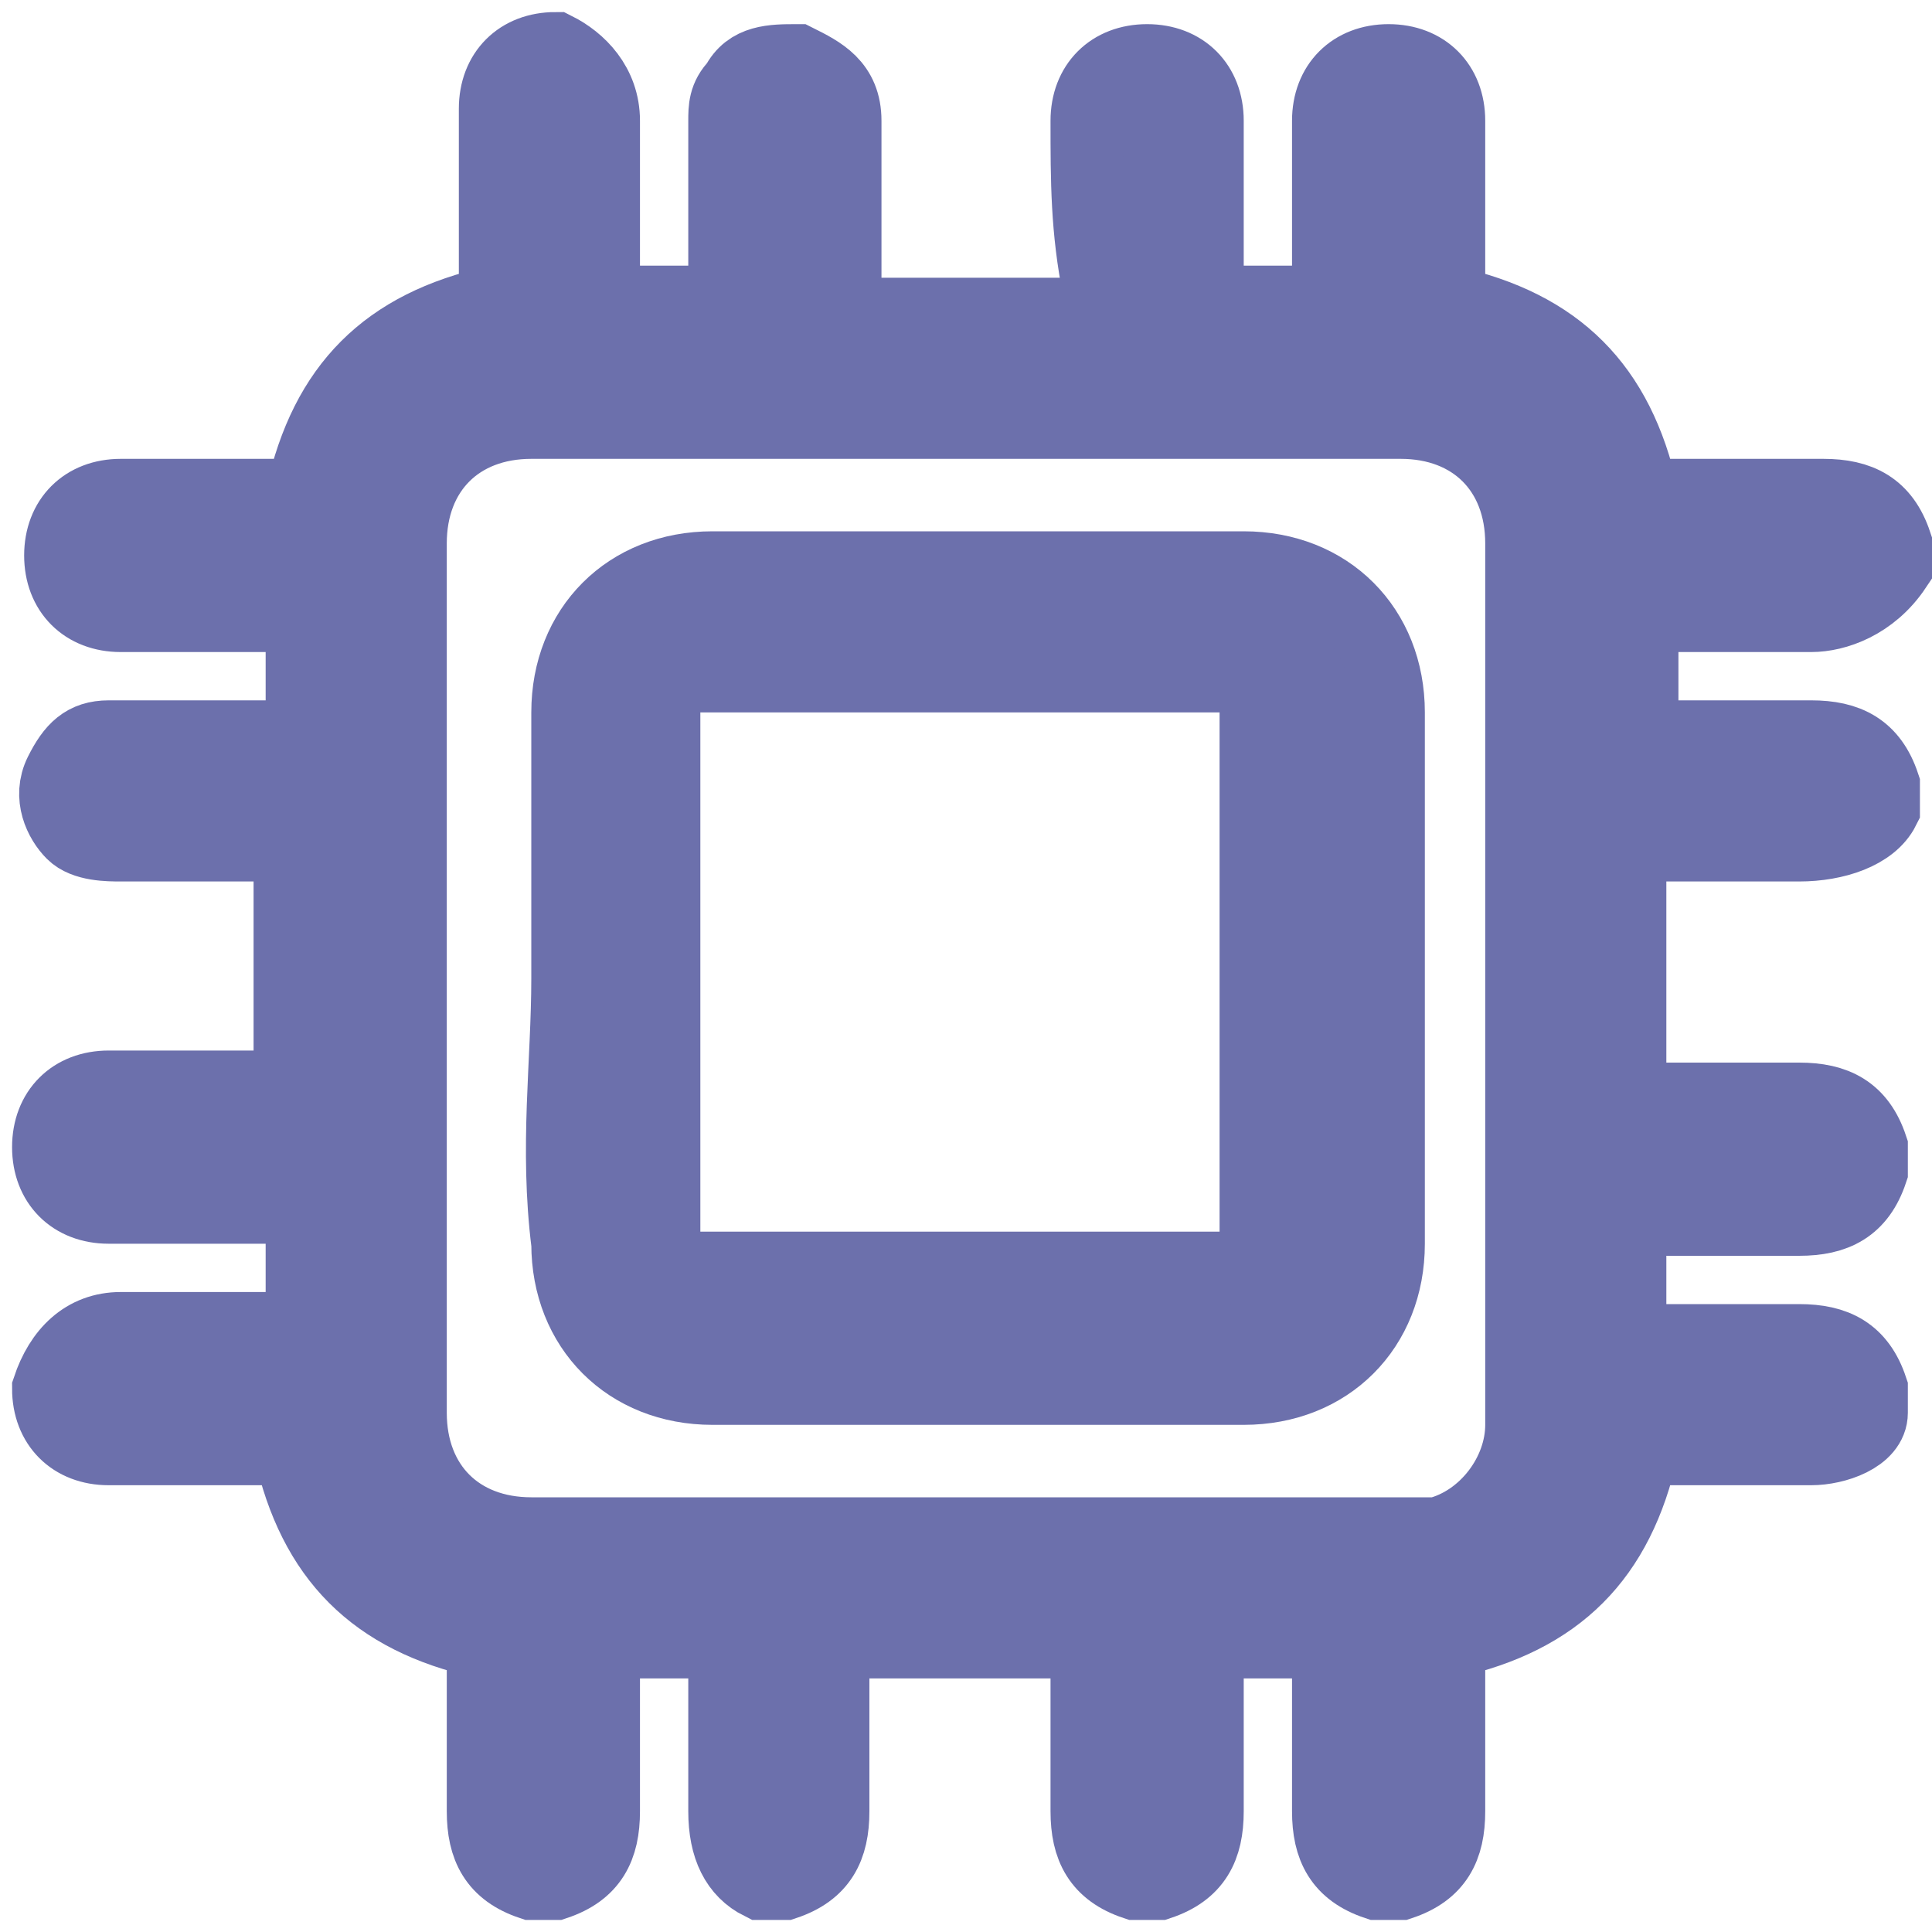
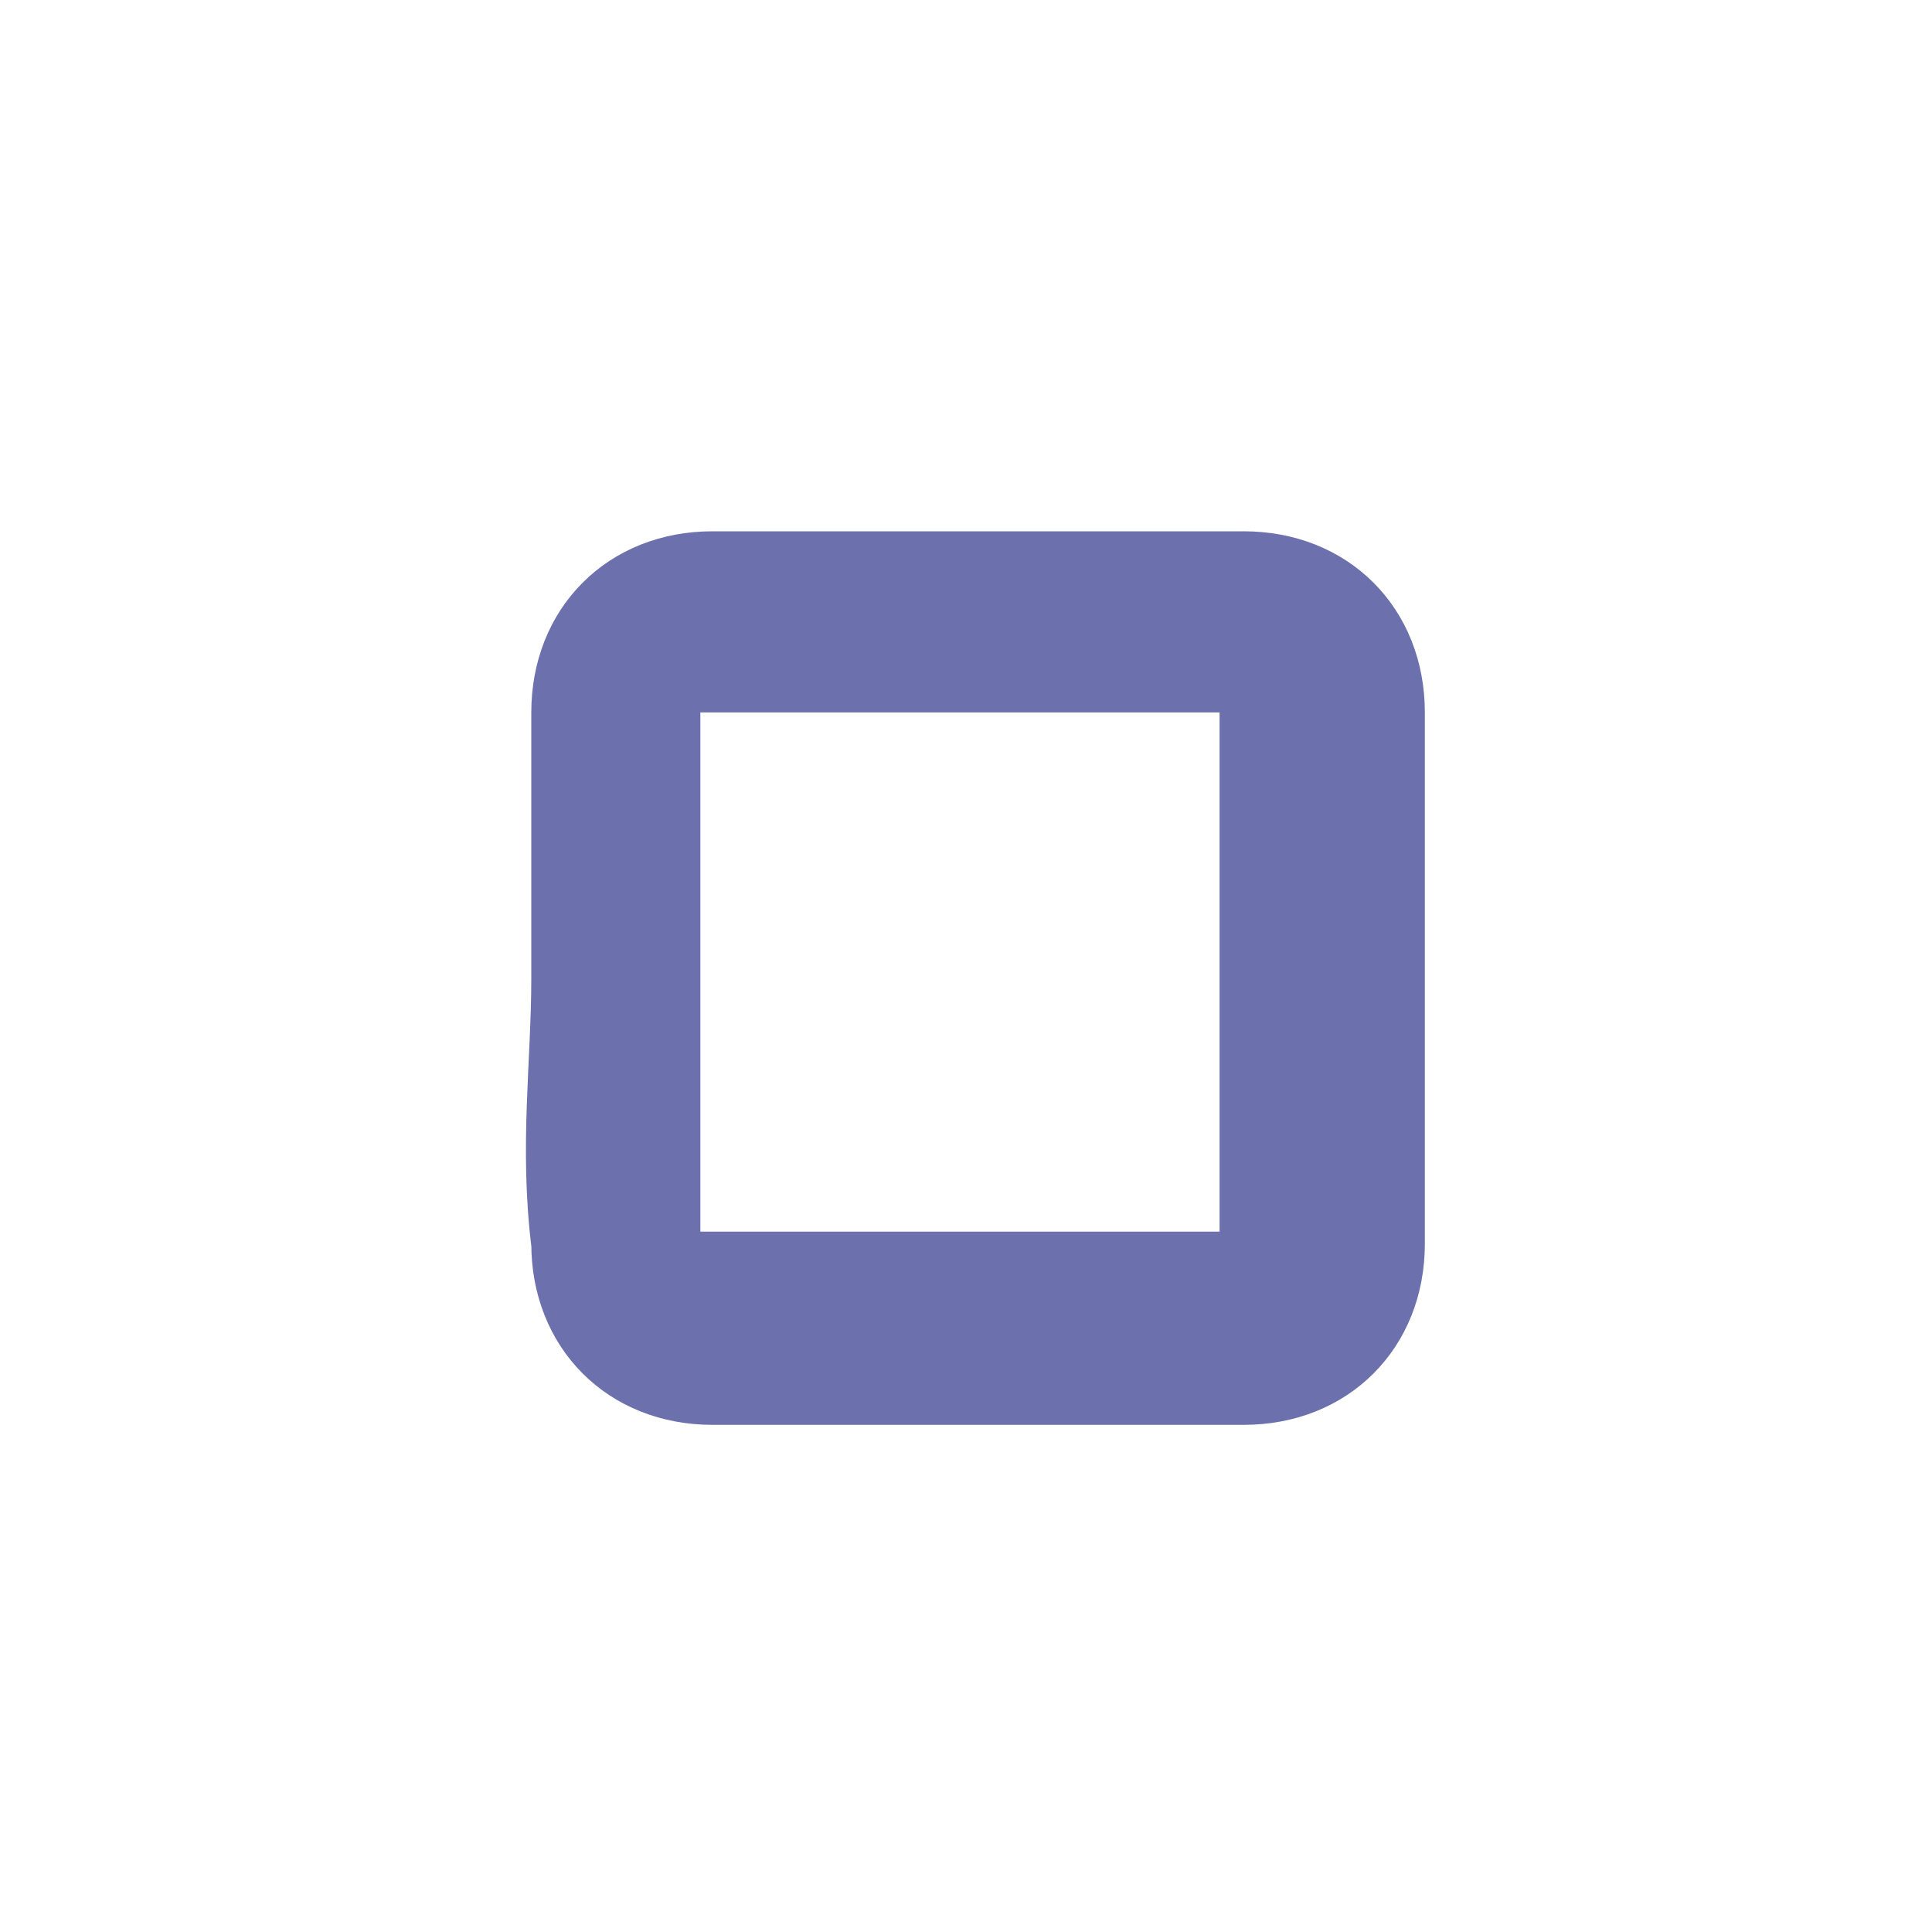
<svg xmlns="http://www.w3.org/2000/svg" version="1.1" id="Слой_1" x="0px" y="0px" viewBox="0 0 16 16" style="enable-background:new 0 0 16 16;" xml:space="preserve">
  <style type="text/css">
	.st0{fill:#6C70AC;stroke:#6C70AC;stroke-width:0.6;stroke-miterlimit:10;}
</style>
  <g>
-     <path class="st0" d="M11.6,15.6c-0.1,0-0.2,0-0.2,0C11.1,15.5,11,15.3,11,15c0-0.4,0-0.8,0-1.2c0-0.1,0-0.1,0-0.2c-0.3,0-0.7,0-1,0   c0,0.1,0,0.1,0,0.2c0,0.4,0,0.8,0,1.2c0,0.3-0.1,0.5-0.4,0.6c-0.1,0-0.2,0-0.2,0C9.1,15.5,9,15.3,9,15c0-0.4,0-0.8,0-1.2   c0-0.1,0-0.1,0-0.2c-0.7,0-1.4,0-2.1,0c0,0.5,0,0.9,0,1.4c0,0.3-0.1,0.5-0.4,0.6c-0.1,0-0.2,0-0.2,0C6.1,15.5,6,15.3,6,15   c0-0.4,0-0.7,0-1.1c0-0.1,0-0.2,0-0.3c-0.3,0-0.7,0-1,0c0,0.5,0,0.9,0,1.4c0,0.3-0.1,0.5-0.4,0.6c-0.1,0-0.2,0-0.2,0   C4.1,15.5,4,15.3,4,15c0-0.2,0-0.5,0-0.7s0-0.5,0-0.7c-0.9-0.2-1.4-0.7-1.6-1.6l0,0c-0.5,0-1,0-1.5,0c-0.3,0-0.5-0.2-0.5-0.5   C0.5,11.2,0.7,11,1,11c0.4,0,0.9,0,1.3,0c0.1,0,0.1,0,0.2,0c0-0.3,0-0.7,0-1c-0.1,0-0.1,0-0.2,0c-0.5,0-0.9,0-1.4,0   c-0.3,0-0.5-0.2-0.5-0.5S0.6,9,0.9,9s0.6,0,0.9,0C2,9,2.2,9,2.4,9c0-0.7,0-1.4,0-2.1C2.4,7,2.3,7,2.3,7C1.8,7,1.4,7,1,7   C0.9,7,0.7,7,0.6,6.9S0.4,6.6,0.5,6.4s0.2-0.3,0.4-0.3c0.5,0,0.9,0,1.4,0c0.1,0,0.1,0,0.2,0c0-0.3,0-0.7,0-1c-0.1,0-0.1,0-0.2,0   c-0.4,0-0.9,0-1.3,0c-0.3,0-0.5-0.2-0.5-0.5S0.7,4.1,1,4.1c0.5,0,0.9,0,1.4,0c0.1,0,0.1,0,0.1,0c0.2-0.9,0.7-1.4,1.6-1.6   c0-0.1,0-0.1,0-0.2c0-0.5,0-0.9,0-1.4c0-0.3,0.2-0.5,0.5-0.5C4.8,0.5,5,0.7,5,1c0,0.4,0,0.8,0,1.3c0,0.1,0,0.2,0,0.2   c0.3,0,0.7,0,1,0c0-0.1,0-0.1,0-0.2C6,1.9,6,1.5,6,1c0-0.1,0-0.2,0.1-0.3c0.1-0.2,0.3-0.2,0.5-0.2C6.8,0.6,7,0.7,7,1   c0,0.5,0,0.9,0,1.4c0,0.1,0,0.1,0,0.2c0.7,0,1.4,0,2.1,0c0-0.1,0-0.1,0-0.2C9,1.9,9,1.5,9,1c0-0.3,0.2-0.5,0.5-0.5S10,0.7,10,1   c0,0.4,0,0.9,0,1.3c0,0.1,0,0.1,0,0.2c0.3,0,0.7,0,1,0c0-0.5,0-1,0-1.5c0-0.3,0.2-0.5,0.5-0.5S12,0.7,12,1c0,0.4,0,0.9,0,1.3   c0,0.1,0,0.1,0,0.2c0.9,0.2,1.4,0.7,1.6,1.6c0.1,0,0.1,0,0.2,0c0.4,0,0.8,0,1.3,0c0.3,0,0.5,0.1,0.6,0.4c0,0.1,0,0.2,0,0.2   C15.5,5,15.2,5.1,15,5.1c-0.4,0-0.8,0-1.2,0c-0.1,0-0.1,0-0.2,0c0,0.3,0,0.7,0,1c0.1,0,0.1,0,0.2,0c0.4,0,0.8,0,1.2,0   c0.3,0,0.5,0.1,0.6,0.4c0,0.1,0,0.2,0,0.2C15.5,6.9,15.2,7,14.9,7c-0.4,0-0.8,0-1.2,0c-0.1,0-0.1,0-0.2,0c0,0.7,0,1.4,0,2.1   c0.5,0,0.9,0,1.4,0c0.3,0,0.5,0.1,0.6,0.4c0,0.1,0,0.2,0,0.2c-0.1,0.3-0.3,0.4-0.6,0.4c-0.4,0-0.7,0-1.1,0c-0.1,0-0.2,0-0.3,0   c0,0.3,0,0.7,0,1c0.5,0,0.9,0,1.4,0c0.3,0,0.5,0.1,0.6,0.4c0,0.1,0,0.2,0,0.2c0,0.2-0.3,0.3-0.5,0.3c-0.4,0-0.8,0-1.3,0   c-0.1,0-0.1,0-0.1,0c-0.2,0.9-0.7,1.4-1.6,1.6c0,0.1,0,0.1,0,0.2c0,0.4,0,0.8,0,1.2C12,15.3,11.9,15.5,11.6,15.6z M12.6,8.1   c0-1.2,0-2.4,0-3.6c0-0.6-0.4-1-1-1c-2.4,0-4.8,0-7.2,0c-0.6,0-1,0.4-1,1c0,2.4,0,4.8,0,7.2c0,0.6,0.4,1,1,1c2.4,0,4.8,0,7.2,0   c0.1,0,0.2,0,0.3,0c0.4-0.1,0.7-0.5,0.7-0.9C12.6,10.5,12.6,9.3,12.6,8.1z" />
    <path class="st0" d="M4.7,8.1c0-0.7,0-1.5,0-2.2s0.5-1.2,1.2-1.2c1.5,0,2.9,0,4.4,0c0.7,0,1.2,0.5,1.2,1.2c0,1.5,0,2.9,0,4.4   c0,0.7-0.5,1.2-1.2,1.2c-1.5,0-2.9,0-4.4,0c-0.7,0-1.2-0.5-1.2-1.2C4.6,9.5,4.7,8.8,4.7,8.1z M8,10.5c0.7,0,1.4,0,2.1,0   c0.2,0,0.3,0,0.3-0.3c0-1.4,0-2.9,0-4.3c0-0.2,0-0.3-0.3-0.3c-1.4,0-2.9,0-4.3,0c-0.2,0-0.3,0-0.3,0.3c0,1.4,0,2.9,0,4.3   c0,0.2,0,0.3,0.3,0.3C6.6,10.5,7.3,10.5,8,10.5z" />
  </g>
</svg>